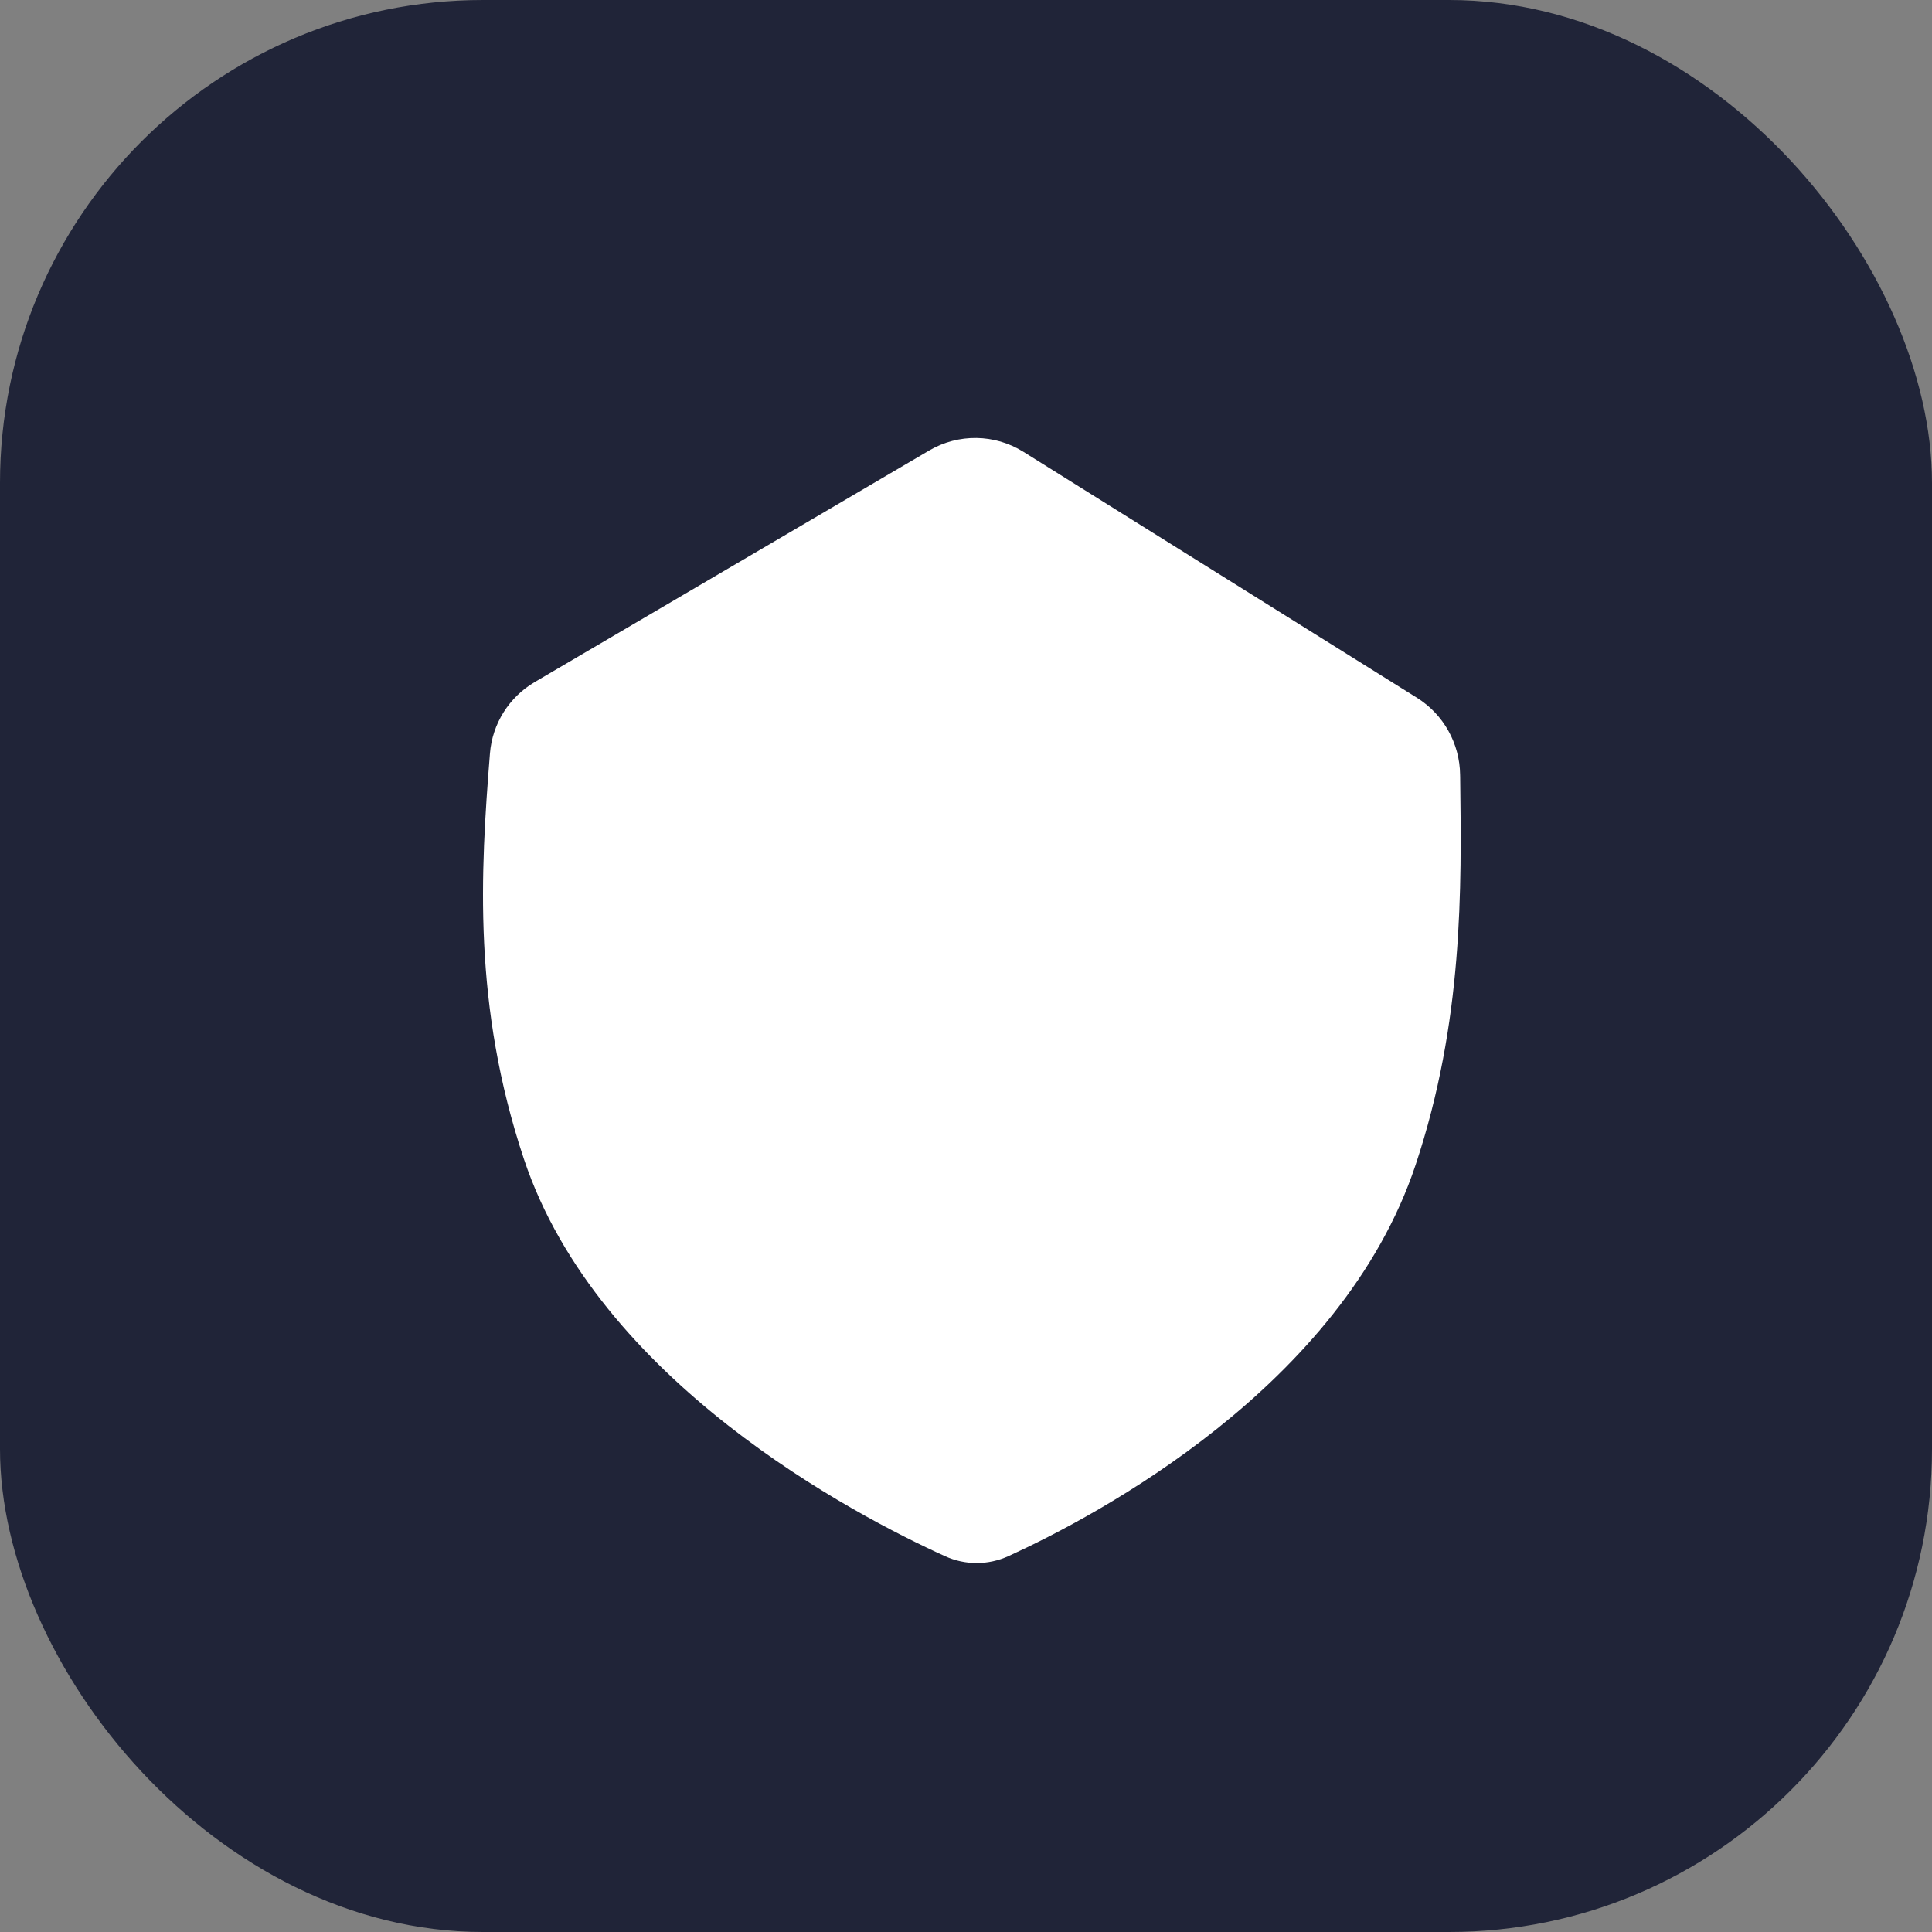
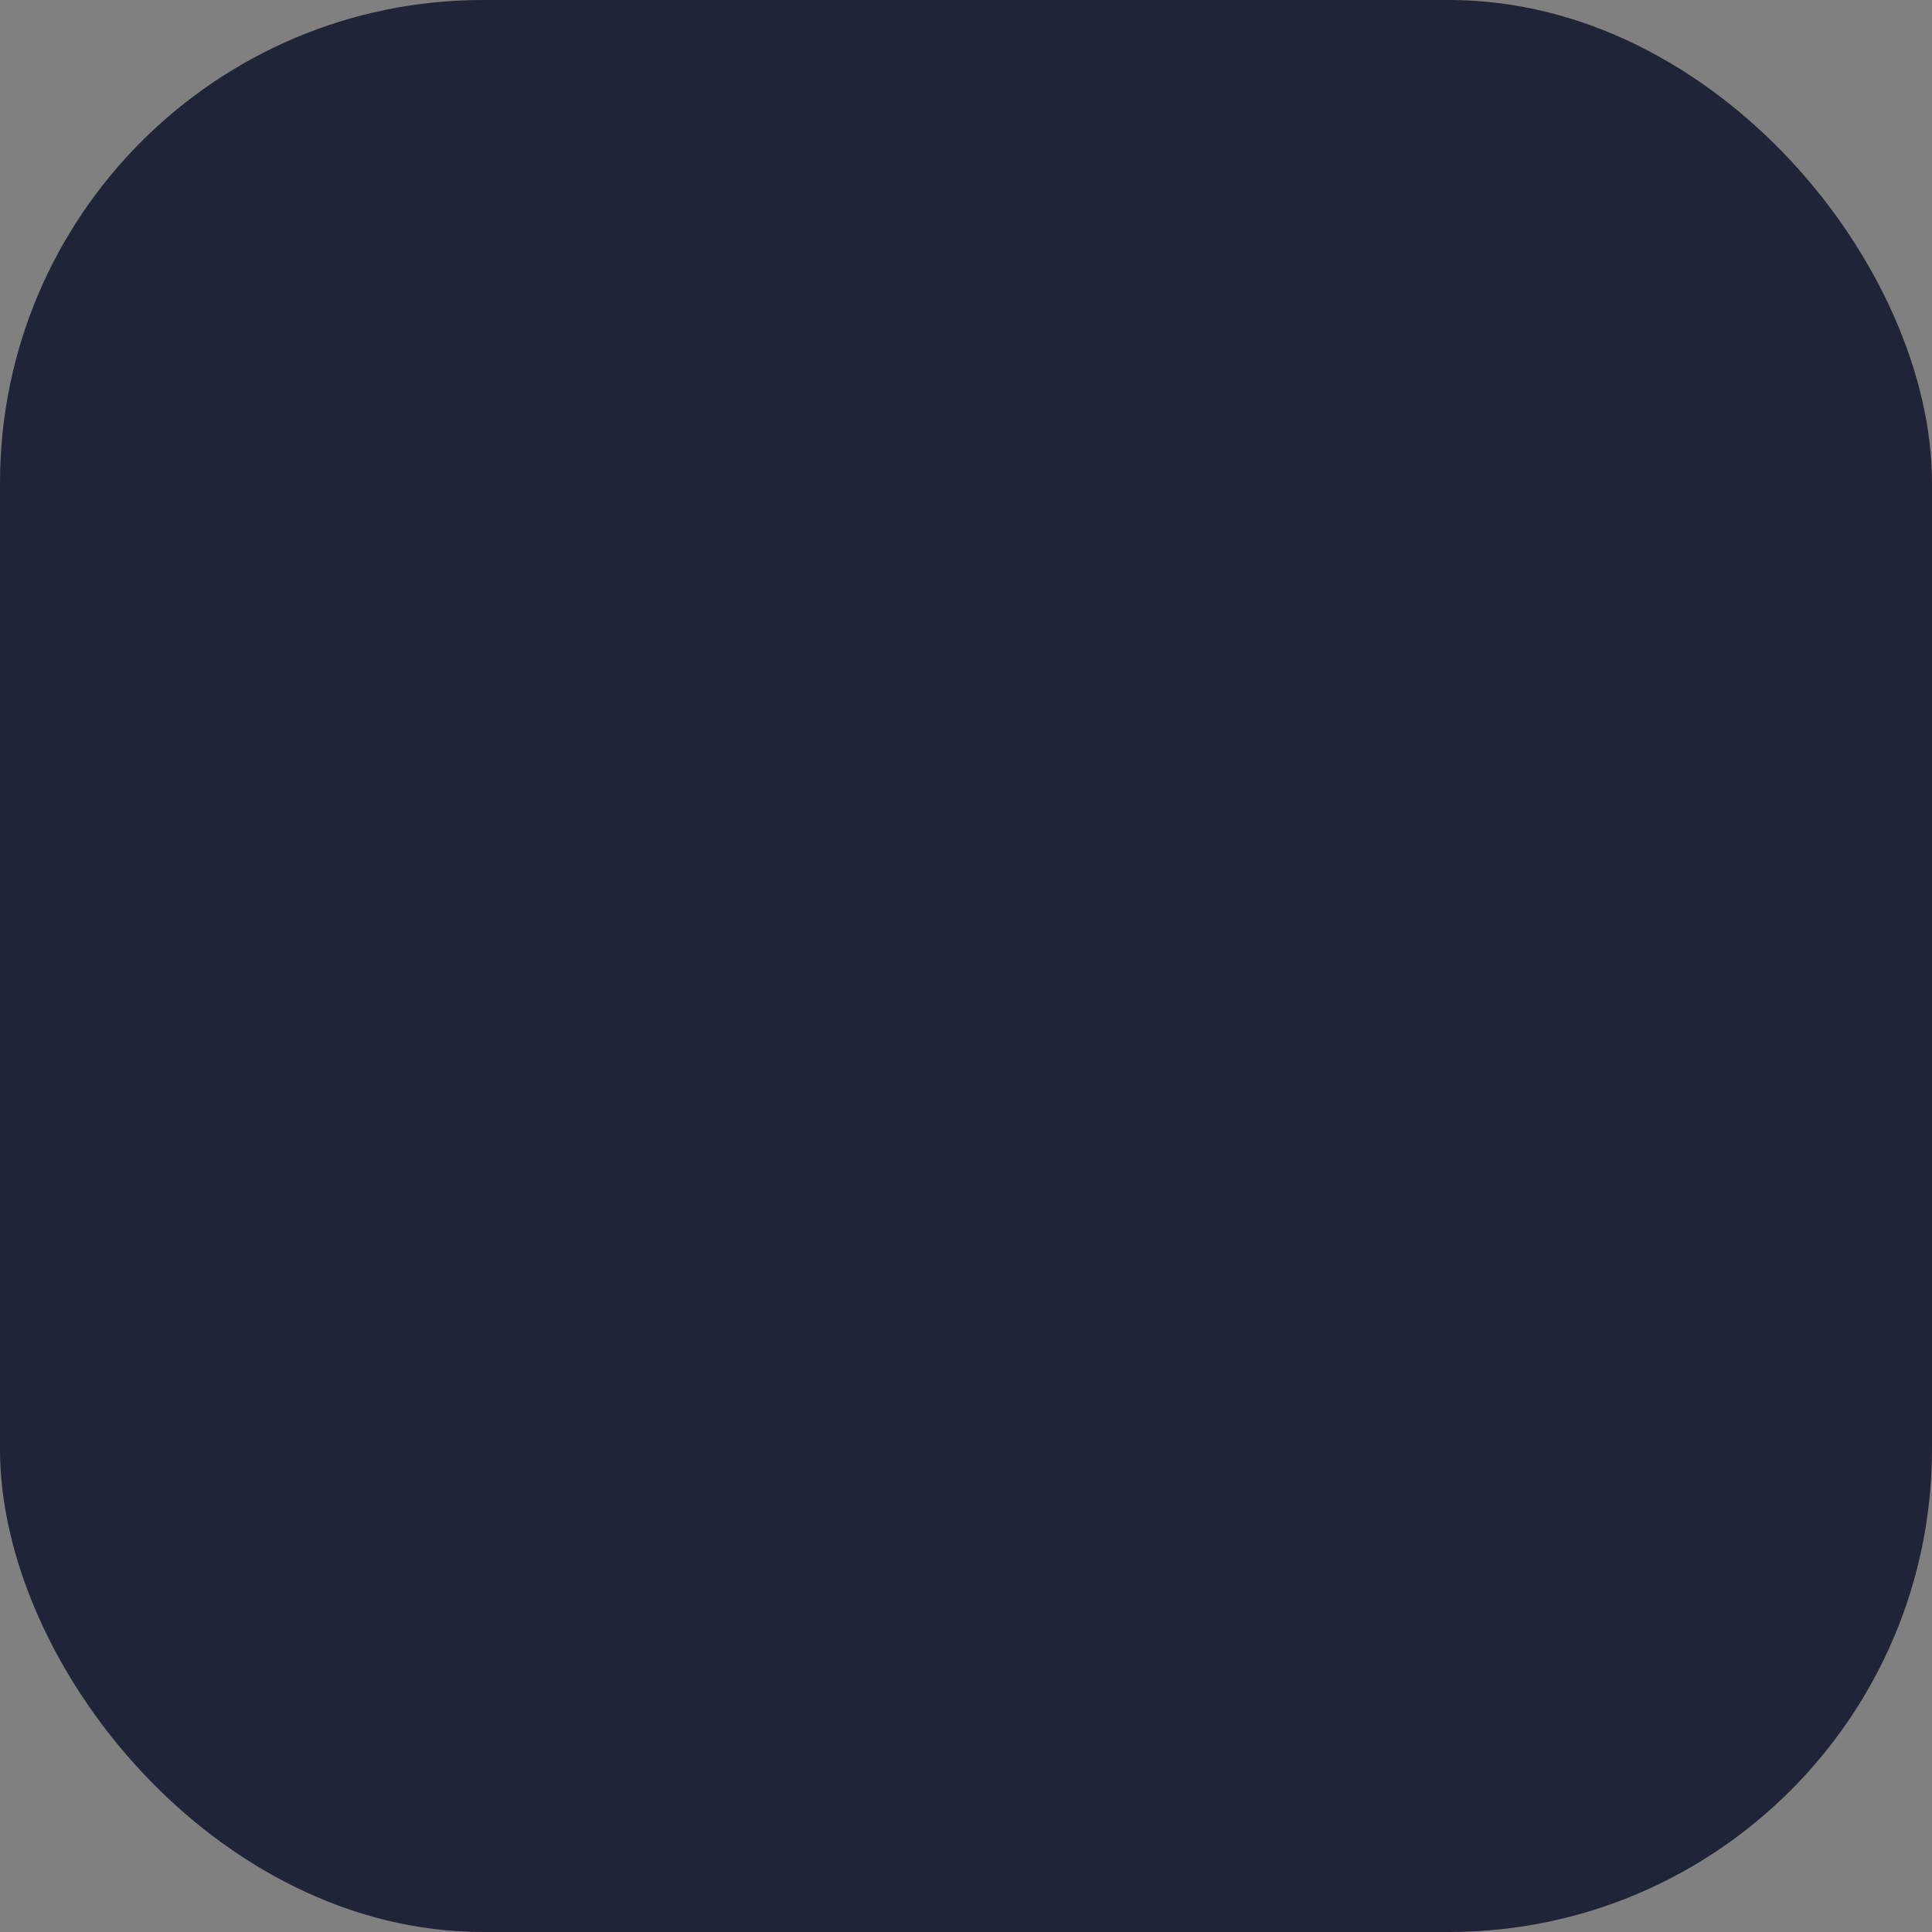
<svg xmlns="http://www.w3.org/2000/svg" width="32" height="32" viewBox="0 0 32 32" fill="none">
  <rect x="0" y="0" width="32" height="32" fill="#808080" stroke="none" />
  <rect width="32" height="32" rx="8" fill="#202438" />
-   <path d="M15.392 7.461L8.855 11.298C8.431 11.547 8.154 11.988 8.115 12.479C7.958 14.449 7.828 16.649 8.677 19.196C9.906 22.881 14.152 25.094 15.65 25.774C15.987 25.928 16.368 25.927 16.706 25.773C18.165 25.106 22.224 22.962 23.447 19.294C24.237 16.922 24.209 14.72 24.185 12.879L24.184 12.833C24.178 12.315 23.91 11.833 23.47 11.558L16.95 7.483C16.475 7.186 15.874 7.178 15.392 7.461Z" fill="white" />
</svg>